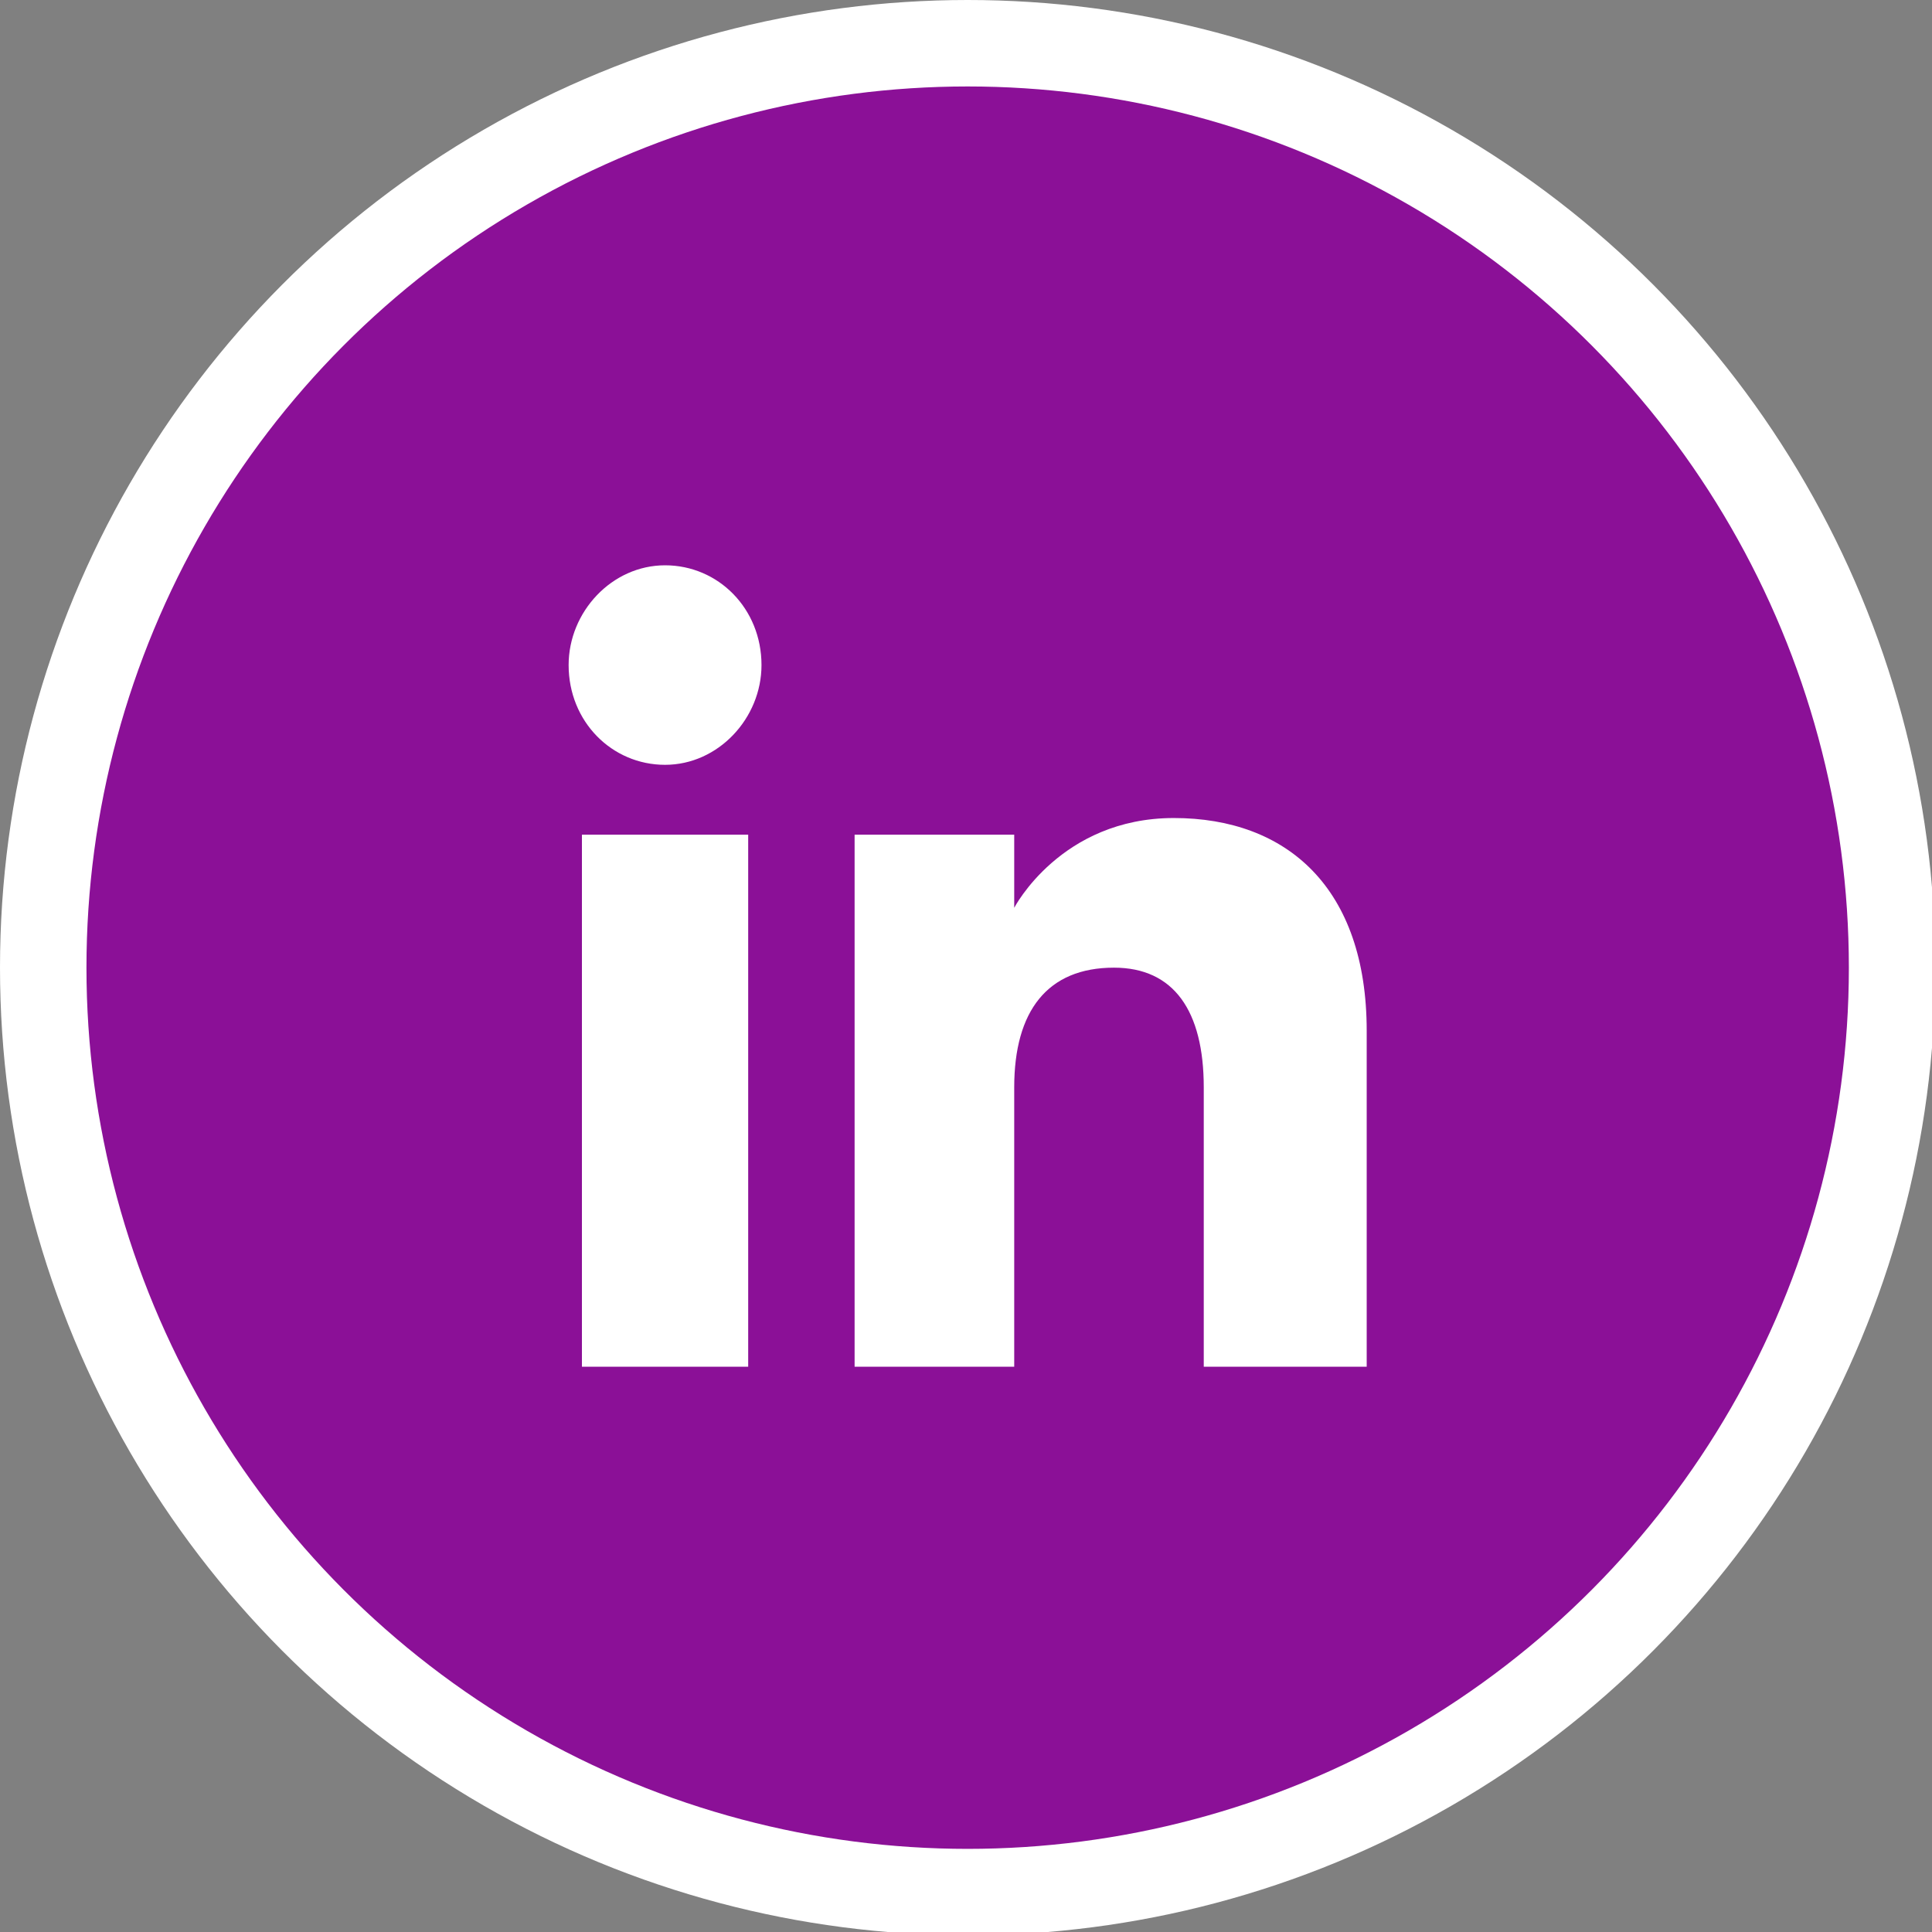
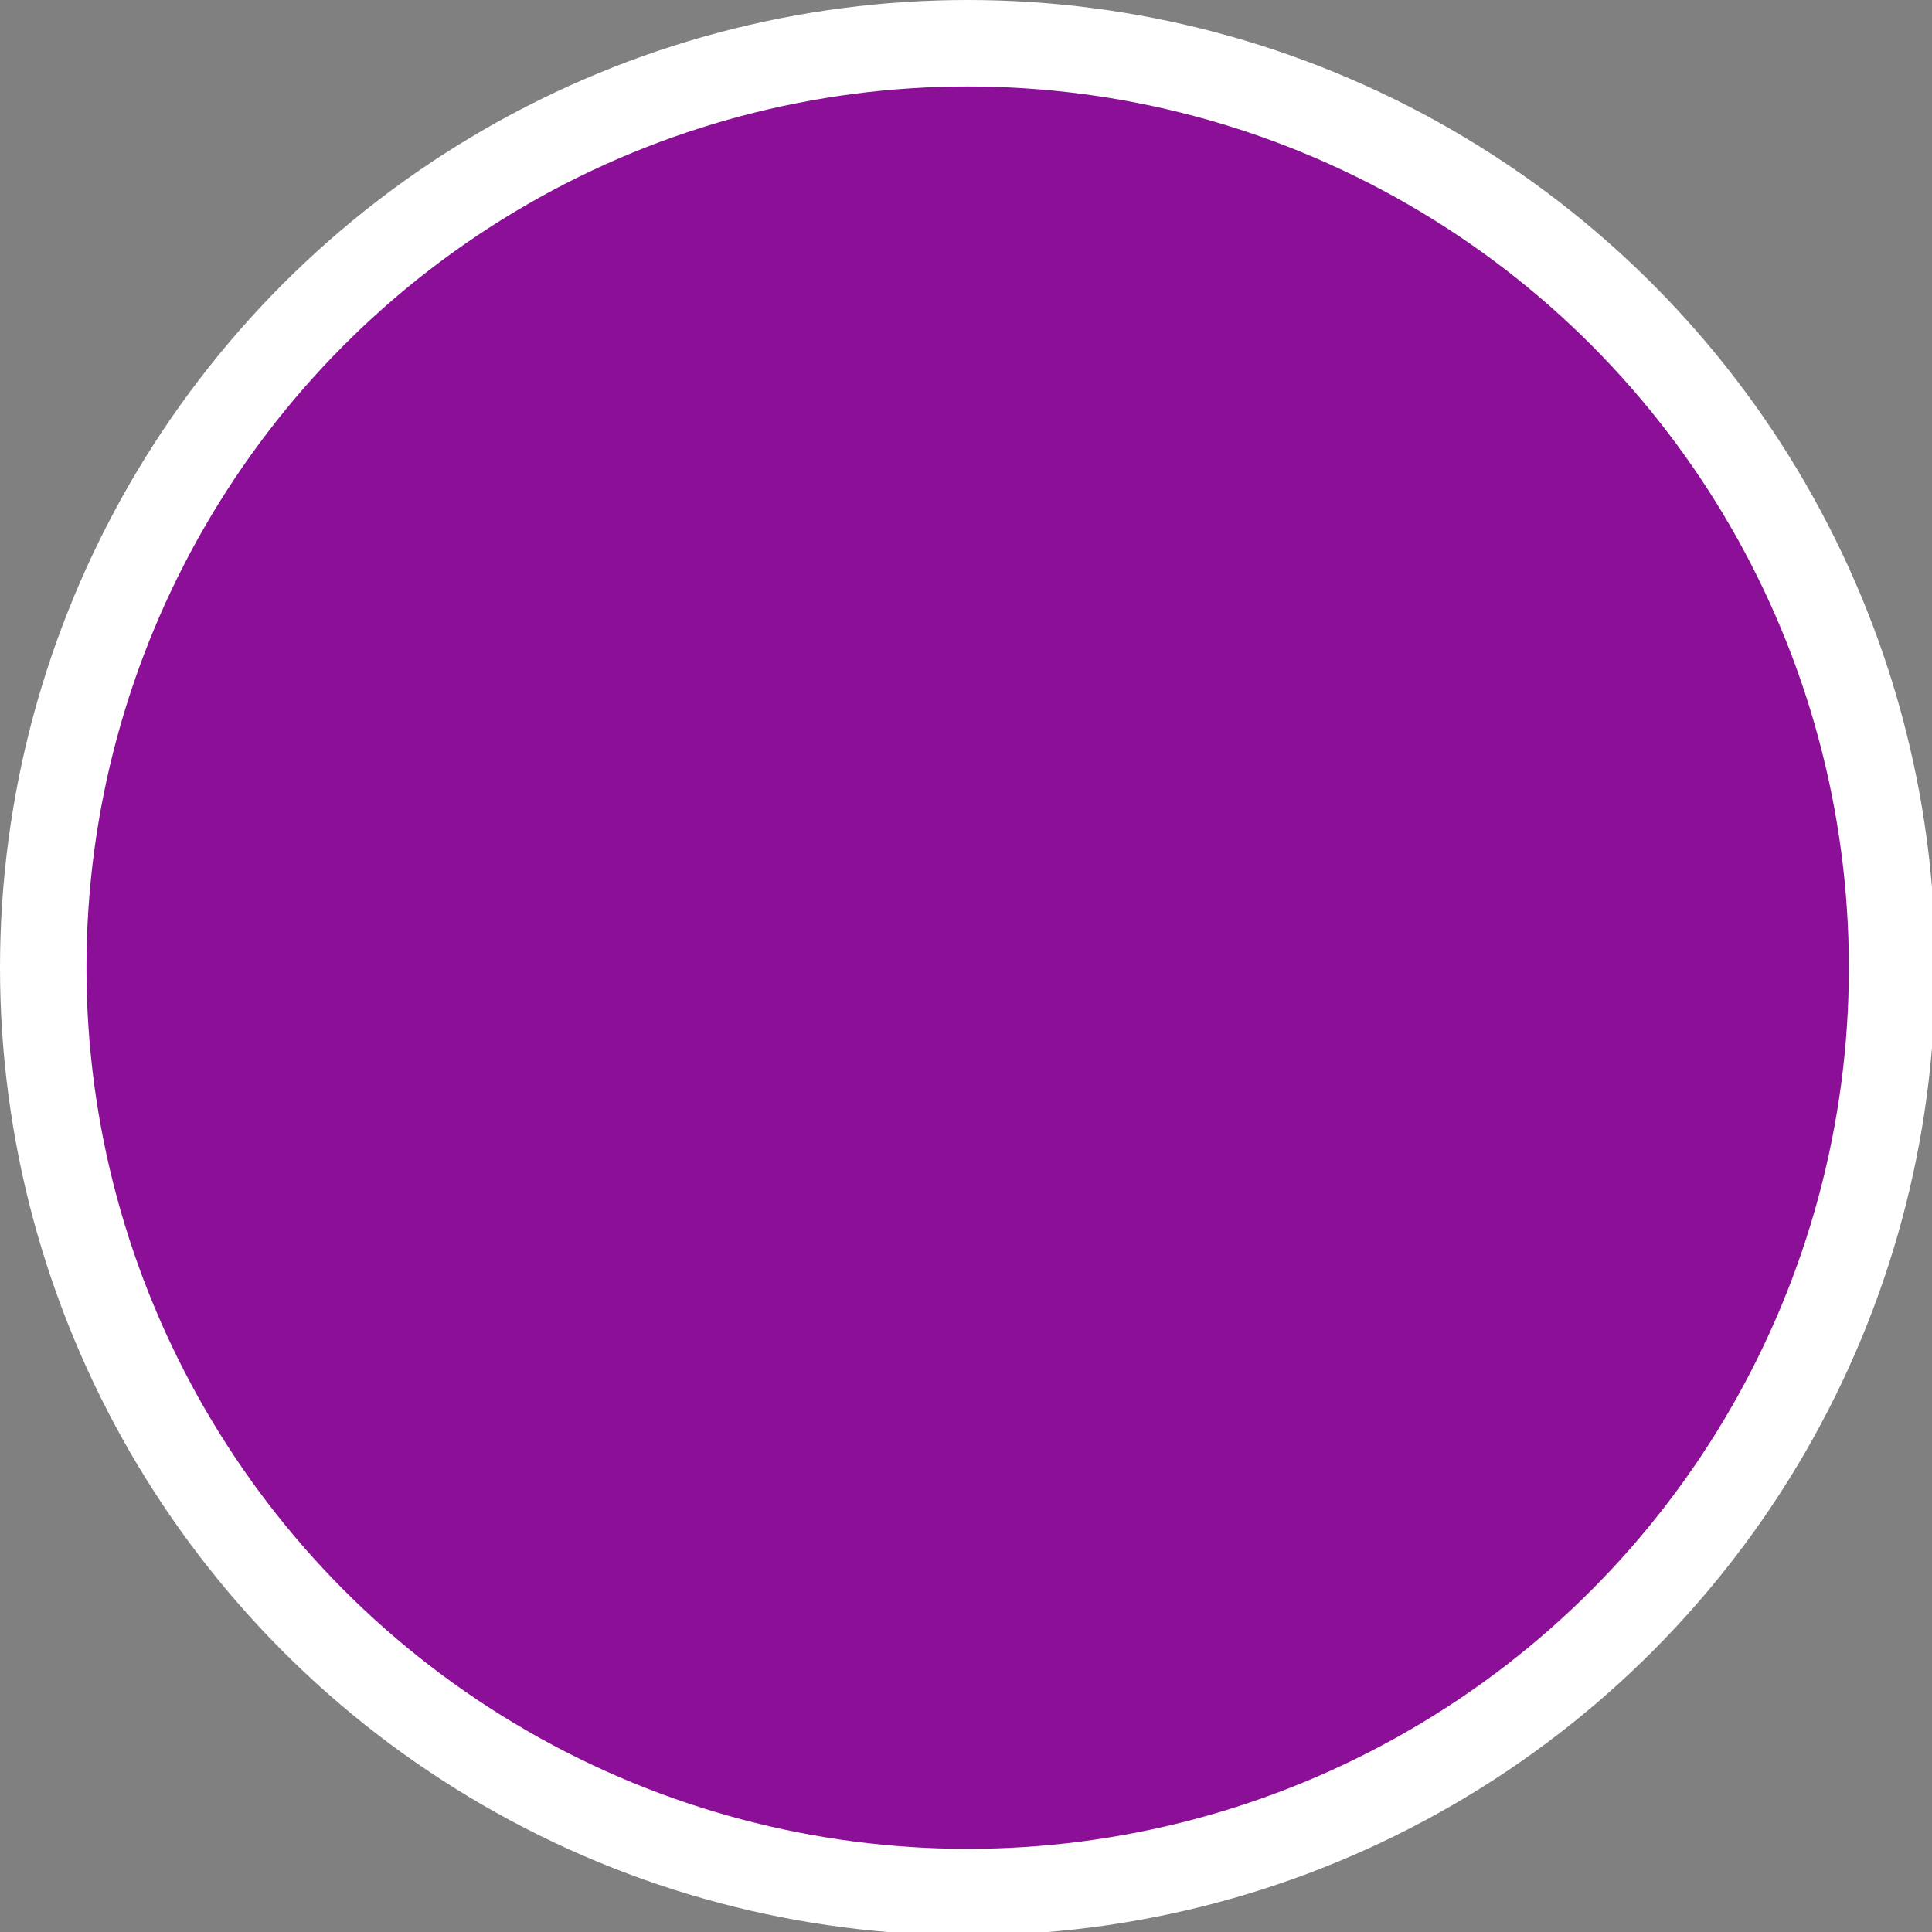
<svg xmlns="http://www.w3.org/2000/svg" version="1.1" id="Layer_1" x="0px" y="0px" viewBox="0 0 58.1 58.1" style="enable-background:new 0 0 58.1 58.1;" xml:space="preserve">
  <rect x="0" y="0" width="58.1" height="58.1" fill="#808080" stroke="none" />
  <style type="text/css">
	.st0{fill:#FFFFFF;}
	.st1{fill:#8B1097;}
	.st2{fill-rule:evenodd;clip-rule:evenodd;fill:#FFFFFF;}
</style>
  <g>
    <circle class="st0" cx="29.1" cy="29.1" r="29.1" />
    <circle class="st1" cx="29.1" cy="29.1" r="26.5" />
  </g>
-   <path class="st2" d="M41.1,41.1h-4.9v-8.4c0-2.3-0.9-3.6-2.7-3.6c-2,0-3,1.3-3,3.6v8.4h-4.8v-16h4.8v2.2c0,0,1.4-2.7,4.8-2.7  c3.4,0,5.8,2.1,5.8,6.4V41.1z M20,23c-1.6,0-2.9-1.3-2.9-3c0-1.6,1.3-3,2.9-3s2.9,1.3,2.9,3C22.9,21.6,21.6,23,20,23z M17.5,41.1h5  v-16h-5V41.1z" />
</svg>